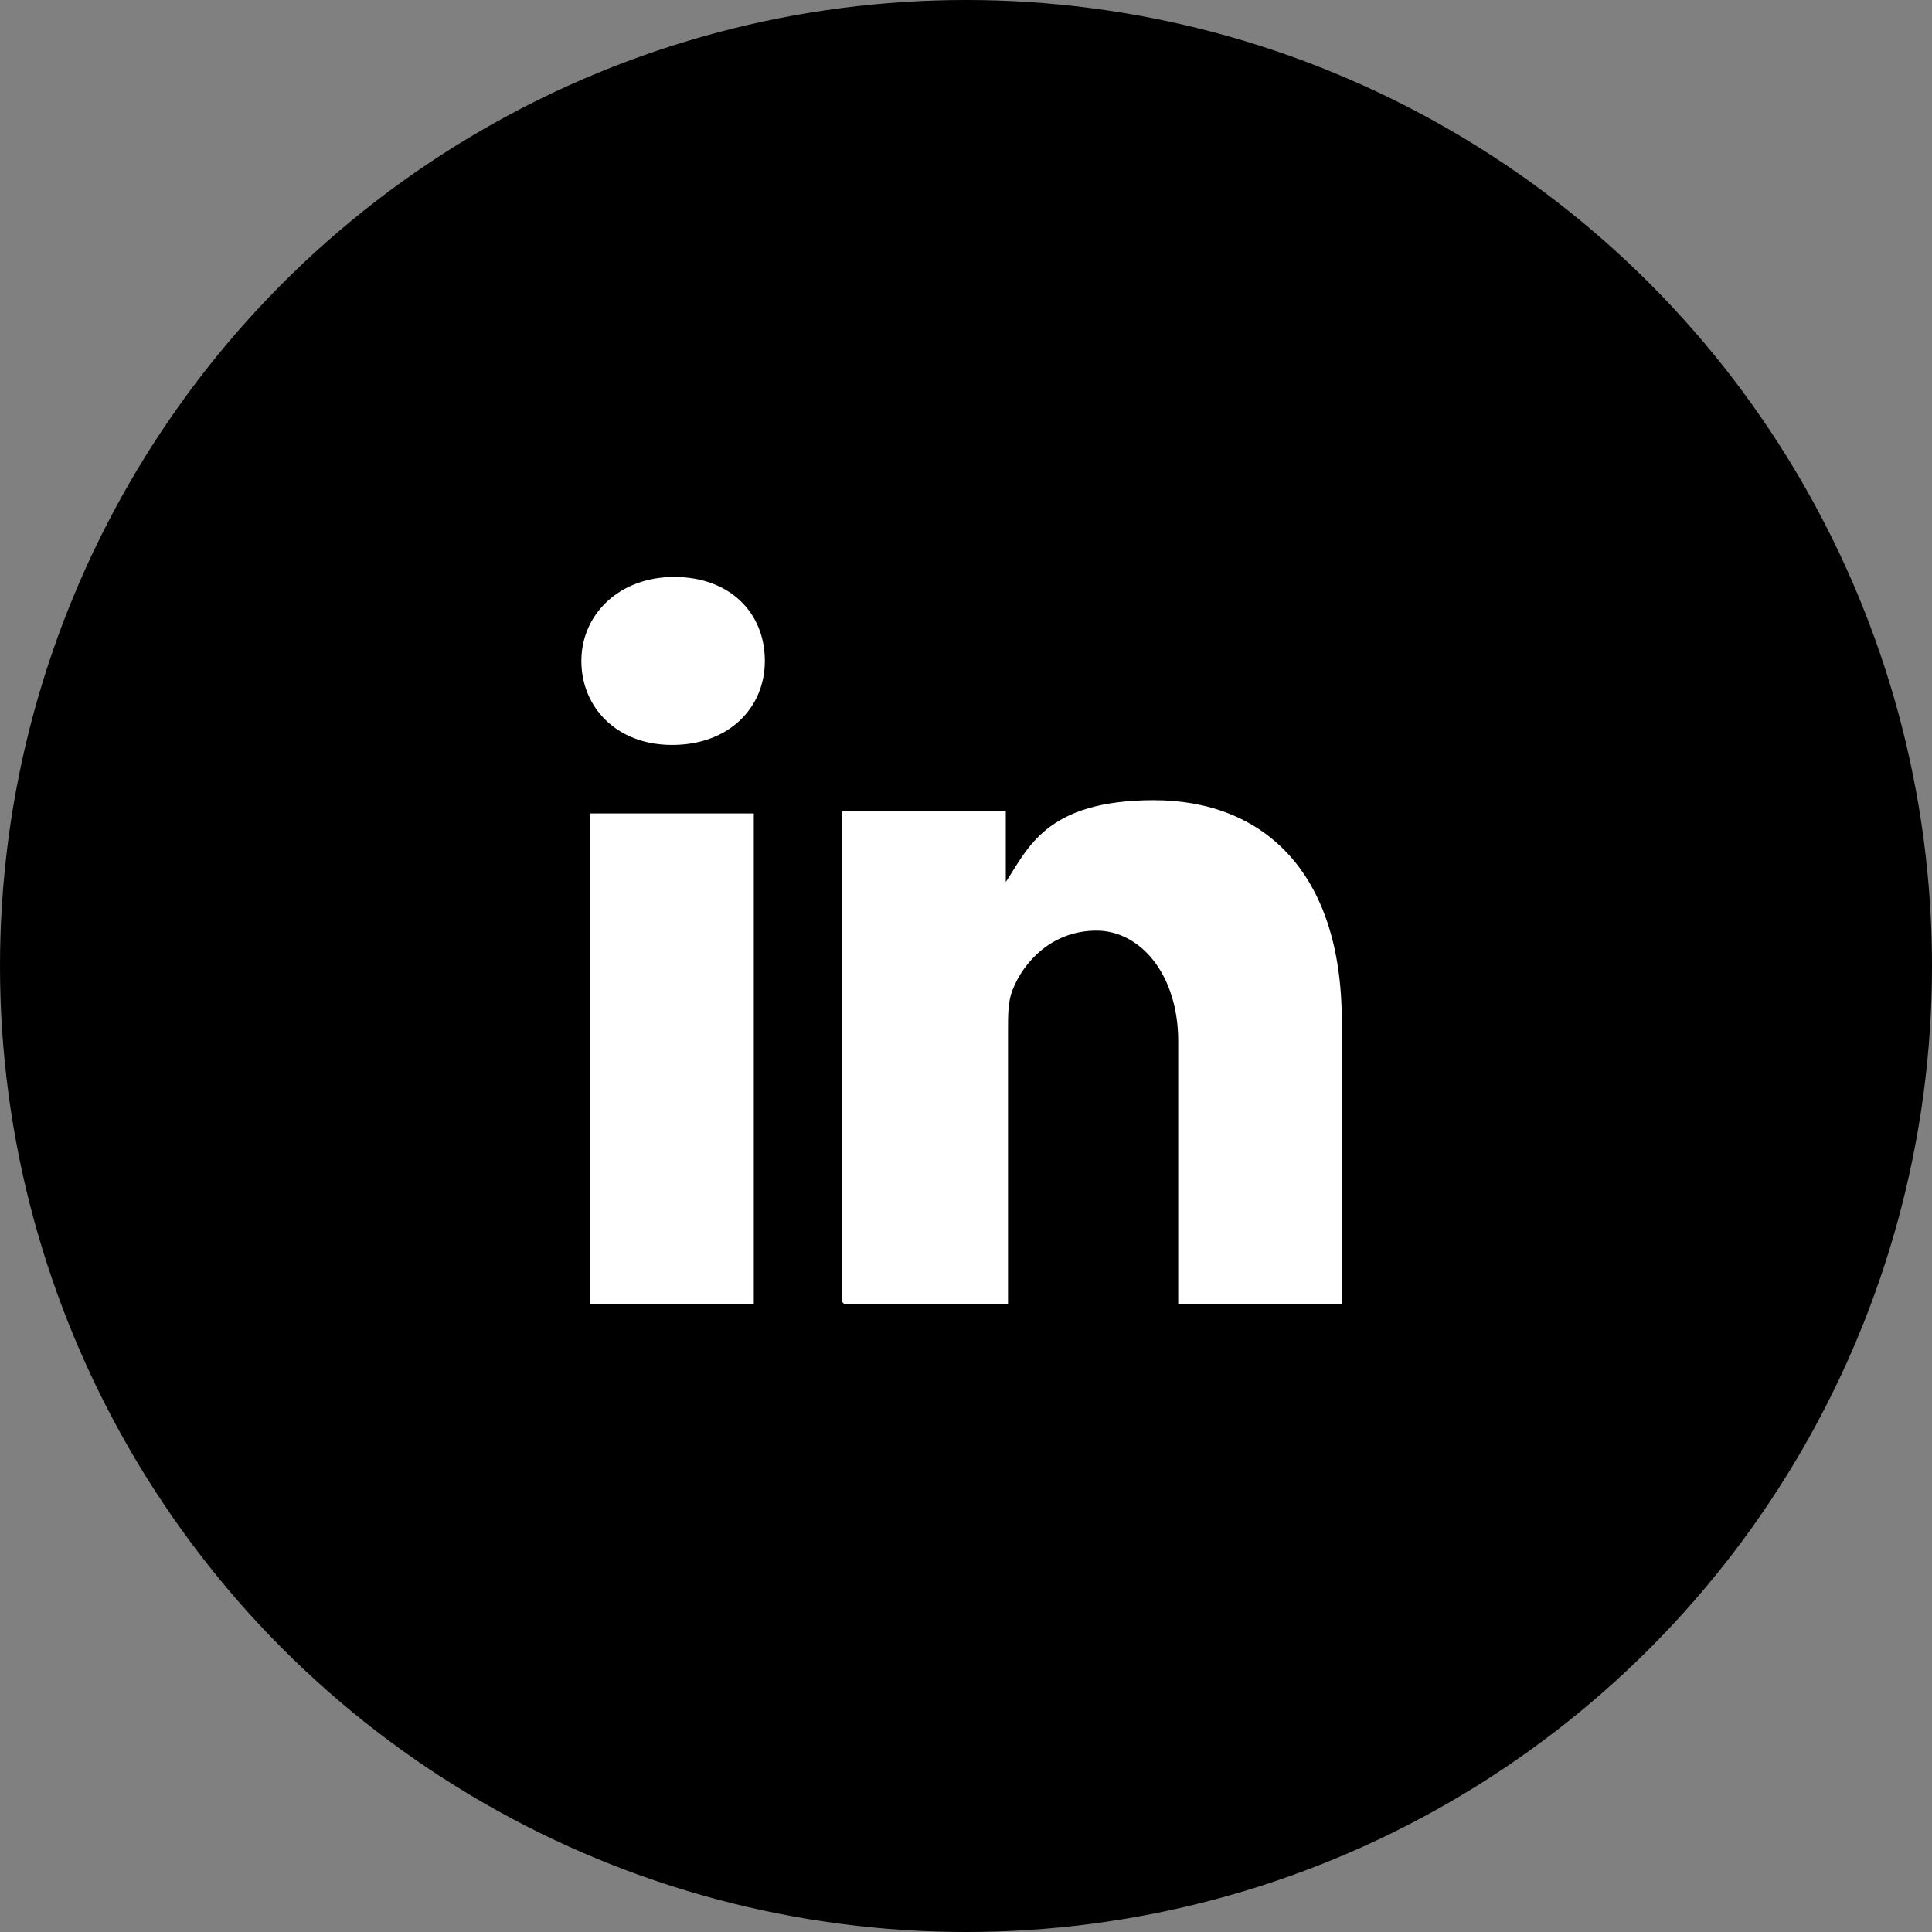
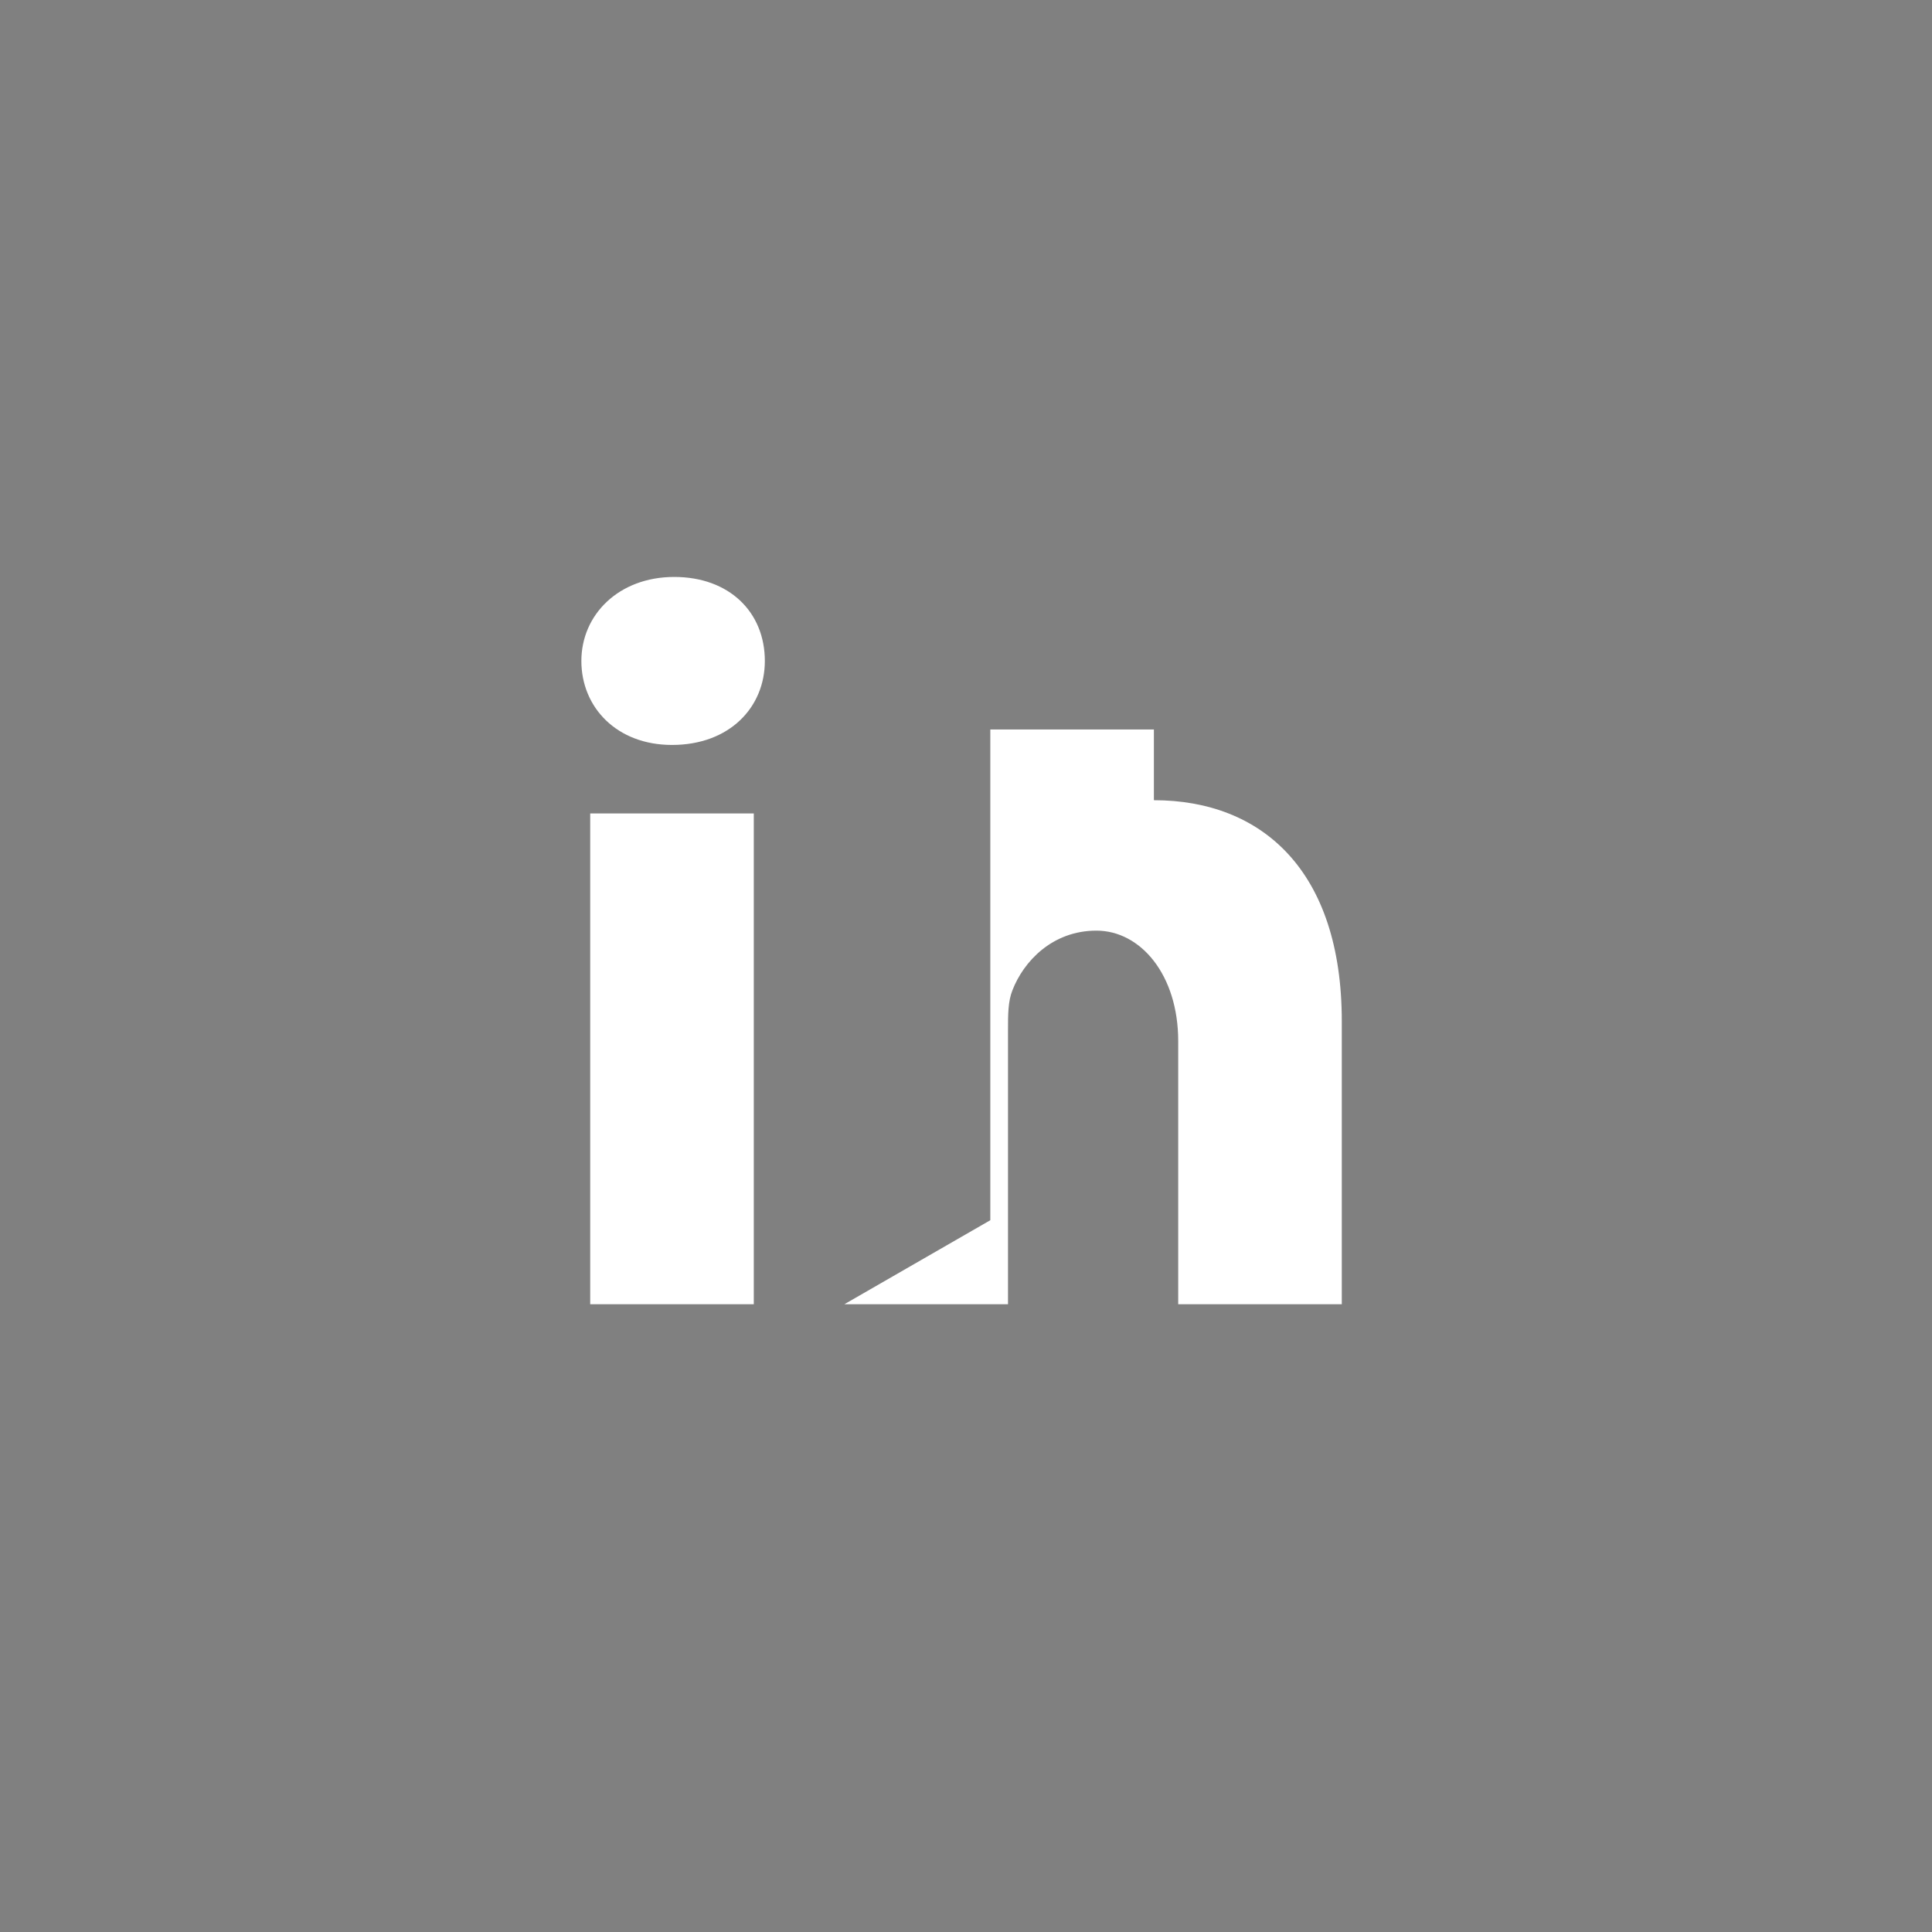
<svg xmlns="http://www.w3.org/2000/svg" version="1.1" viewBox="0 0 87.4 87.4">
  <rect x="0" y="0" width="87.4" height="87.4" fill="#808080" stroke="none" />
  <defs>
    <style>
      .cls-1 {
        fill: #000;
      }

      .cls-1, .cls-2, .cls-3 {
        stroke-width: 0px;
      }

      .cls-2 {
        fill-rule: evenodd;
      }

      .cls-2, .cls-3 {
        fill: #fff;
      }

      .cls-4 {
        display: none;
      }
    </style>
  </defs>
  <g id="Gruppe_1252" data-name="Gruppe 1252">
    <g id="Gruppe_964" data-name="Gruppe 964">
-       <circle id="Ellipse_21" data-name="Ellipse 21" class="cls-1" cx="43.7" cy="43.7" r="43.7" />
-     </g>
+       </g>
  </g>
  <g id="Ebene_3" data-name="Ebene 3" class="cls-4">
-     <path id="Pfad_743" data-name="Pfad 743" class="cls-3" d="M51.7,26.2h-16.3c-5,0-9.1,4-9.2,9.1v16.4c0,5,4,9.1,9.1,9.2h16.4c5,0,9.1-4,9.2-9.1v-16.4c0-5-4-9.1-9.1-9.2h0ZM58.8,51.7c0,3.9-3.2,7.1-7.1,7.1h-16.3c-3.9,0-7.1-3.2-7.1-7.1v-16.3c0-3.9,3.2-7.1,7.1-7.1h16.3c3.9,0,7.1,3.2,7.1,7.1v16.3Z" />
    <g id="Gruppe_963" data-name="Gruppe 963">
-       <path id="Pfad_740" data-name="Pfad 740" class="cls-3" d="M51.7,26.2h-16.3c-5,0-9.1,4-9.2,9.1v16.4c0,5,4,9.1,9.1,9.2h16.4c5,0,9.1-4,9.2-9.1v-16.4c0-5-4-9.1-9.1-9.2h0ZM58.8,51.7c0,3.9-3.2,7.1-7.1,7.1h-16.3c-3.9,0-7.1-3.2-7.1-7.1v-16.3c0-3.9,3.2-7.1,7.1-7.1h16.3c3.9,0,7.1,3.2,7.1,7.1v16.3Z" />
-       <path id="Pfad_741" data-name="Pfad 741" class="cls-3" d="M43.5,35.4c-4.5,0-8.1,3.6-8.1,8.1s3.6,8.1,8.1,8.1,8.1-3.6,8.1-8.1-3.6-8.1-8.1-8.1h0ZM43.5,49.6c-3.3,0-6.1-2.6-6.1-5.9,0,0,0,0,0,0v-.2c0-3.3,2.6-6.1,5.9-6.1,0,0,0,0,0,0h.2c3.3,0,6,2.6,6.1,5.9v.2c0,3.3-2.6,6.1-5.9,6.1,0,0,0,0,0,0h-.2Z" />
      <path id="Pfad_742" data-name="Pfad 742" class="cls-3" d="M52.7,32.3c-1.1,0-2,.7-2,1.8,0,0,0,.2,0,.2,0,1.1.7,2,1.8,2,0,0,.2,0,.2,0,1.1,0,2-.7,2-1.8,0,0,0-.2,0-.2,0-1.1-.7-2-1.8-2,0,0-.2,0-.2,0Z" />
    </g>
  </g>
  <g id="Ebene_2" data-name="Ebene 2">
    <path id="path28" class="cls-2" d="M34.1,59v-22.2h-7.4v22.2h7.4ZM30.4,33.7c2.6,0,4.2-1.7,4.2-3.8,0-2.2-1.6-3.8-4.1-3.8s-4.2,1.7-4.2,3.8,1.6,3.8,4.1,3.8h0Z" />
-     <path id="path30" class="cls-2" d="M38.2,59h7.4v-12.4c0-.7,0-1.3.2-1.8.5-1.3,1.8-2.7,3.8-2.7s3.7,2,3.7,5v11.9h7.4v-12.8c0-6.8-3.6-10-8.5-10s-5.7,2.2-6.7,3.7h0v-3.2h-7.4c0,2.1,0,22.2,0,22.2h0Z" />
+     <path id="path30" class="cls-2" d="M38.2,59h7.4v-12.4c0-.7,0-1.3.2-1.8.5-1.3,1.8-2.7,3.8-2.7s3.7,2,3.7,5v11.9h7.4v-12.8c0-6.8-3.6-10-8.5-10h0v-3.2h-7.4c0,2.1,0,22.2,0,22.2h0Z" />
  </g>
</svg>